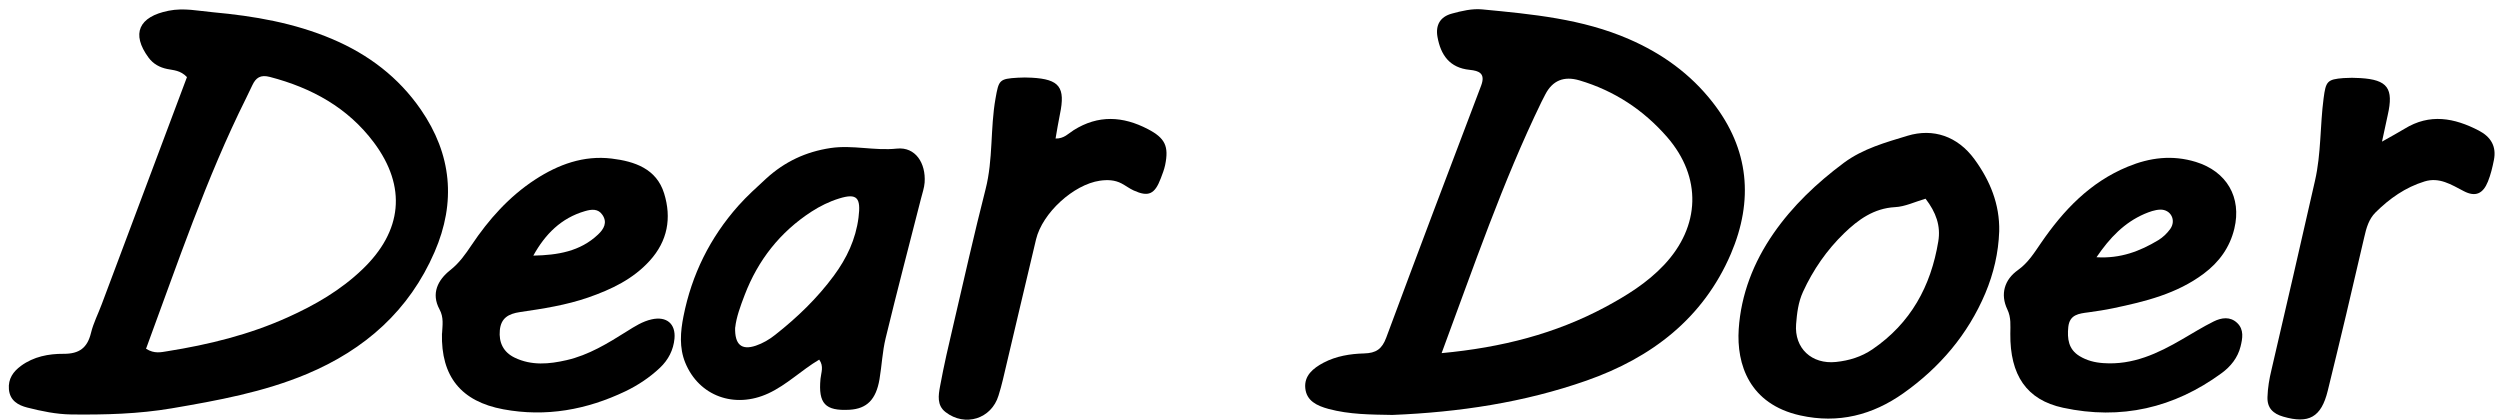
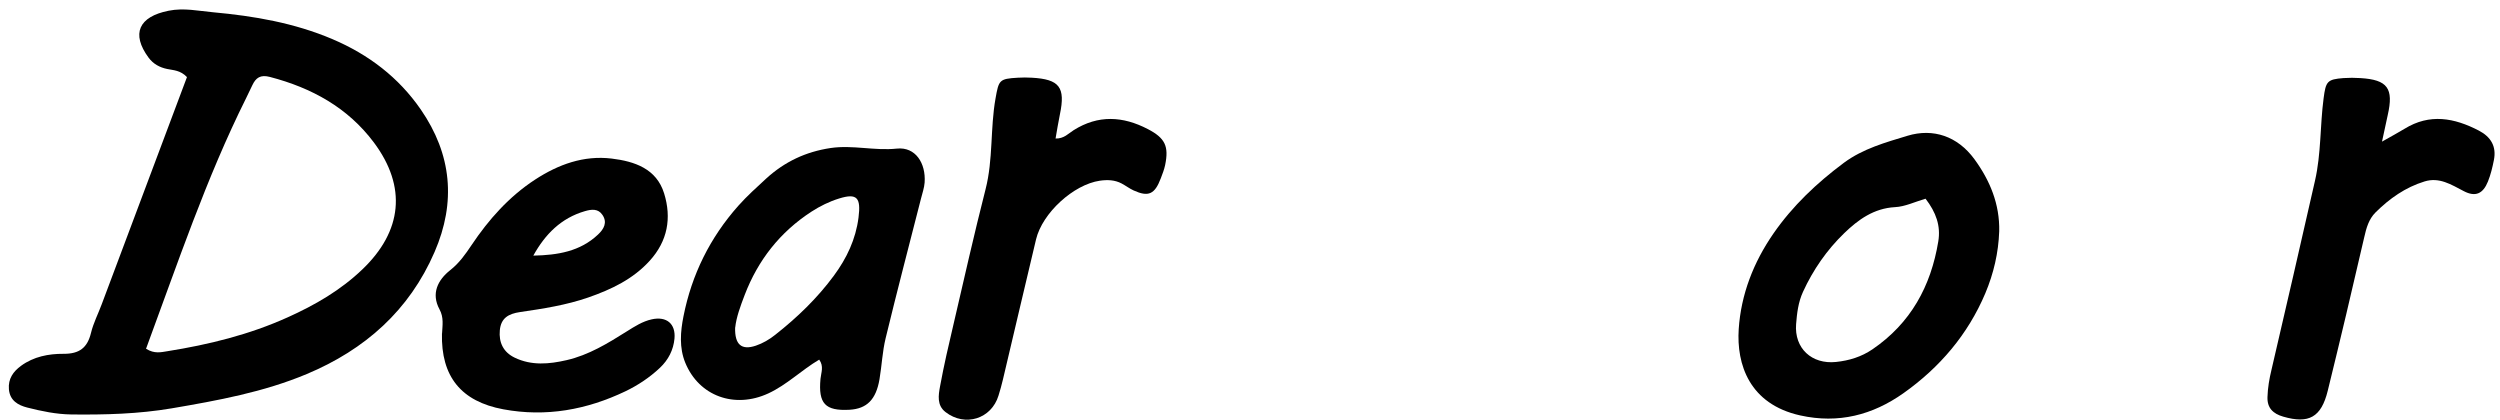
<svg xmlns="http://www.w3.org/2000/svg" viewBox="0 0 260.94 43.82" data-name="Calque 1" id="Calque_1">
  <path d="M19.52,8.05c-.7-.73-1.41-.71-2.07-.85-.78-.16-1.45-.52-1.94-1.18-1.84-2.5-1.03-4.28,2.09-4.9,1.59-.32,3.11.02,4.64.16,4.27.39,8.48,1.11,12.47,2.81,3.76,1.6,6.89,3.98,9.21,7.34,3.23,4.68,3.7,9.66,1.44,14.87-2.64,6.1-7.26,10.19-13.34,12.74-4.51,1.89-9.29,2.76-14.09,3.58-3.48.59-6.97.68-10.48.64-1.58-.02-3.1-.34-4.6-.72-.95-.24-1.82-.72-1.92-1.91-.09-1.1.45-1.85,1.27-2.45,1.31-.96,2.88-1.26,4.43-1.25,1.66.01,2.49-.63,2.87-2.19.25-1.03.75-1.99,1.12-2.99,2.96-7.87,5.91-15.75,8.89-23.69ZM15.26,36.41c.86.54,1.56.35,2.2.25,4.33-.69,8.57-1.73,12.57-3.54,2.85-1.28,5.53-2.83,7.8-5.01,4.17-3.99,4.64-8.62,1.2-13.23-2.72-3.64-6.49-5.71-10.86-6.85-.98-.26-1.47.08-1.84.88-.2.44-.41.87-.63,1.31-4.19,8.4-7.16,17.28-10.46,26.19Z" />
-   <path d="M145.33,43.31c-2.25-.04-4.48-.04-6.67-.63-1.21-.33-2.29-.84-2.42-2.16-.13-1.31.81-2.08,1.9-2.66,1.33-.7,2.79-.93,4.23-.97,1.26-.03,1.88-.46,2.32-1.65,3.26-8.78,6.57-17.54,9.9-26.29.49-1.29-.21-1.56-1.19-1.66-2.1-.21-3.02-1.55-3.36-3.43-.22-1.23.27-2.11,1.5-2.44,1.02-.28,2.13-.54,3.16-.44,5.22.5,10.45.98,15.34,3.11,3.45,1.5,6.4,3.62,8.72,6.59,3.83,4.9,4.28,10.25,1.9,15.82-2.89,6.73-8.27,10.84-15.05,13.22-6.55,2.3-13.35,3.31-20.27,3.59ZM150.46,36.86c6.31-.59,11.89-2.03,17.09-4.81,2.23-1.2,4.37-2.52,6.13-4.39,3.81-4.04,3.96-9.16.34-13.34-2.47-2.84-5.52-4.85-9.16-5.93q-2.44-.72-3.57,1.47c-.13.26-.27.51-.4.78-4.06,8.37-7.05,17.15-10.42,26.22Z" />
  <path d="M208.67,24.14c-.08,2.25-.58,4.4-1.45,6.47-1.82,4.31-4.77,7.76-8.56,10.44-3.2,2.26-6.76,3.2-10.76,2.31-5.31-1.18-6.66-5.33-6.42-9.01.24-3.62,1.54-6.96,3.62-9.97,2.01-2.9,4.53-5.28,7.36-7.39,2-1.48,4.37-2.13,6.64-2.82,2.68-.81,5.22.05,6.97,2.43,1.64,2.24,2.66,4.71,2.6,7.54ZM200.98,20.74c-1.15.34-2.15.83-3.18.88-2.22.12-3.85,1.31-5.31,2.72-1.81,1.75-3.24,3.81-4.3,6.12-.5,1.09-.63,2.24-.72,3.37-.2,2.52,1.63,4.22,4.17,3.95,1.35-.14,2.64-.53,3.8-1.32,4-2.73,6.1-6.59,6.87-11.26.27-1.62-.23-3.03-1.33-4.46Z" />
  <path d="M85.5,37.54c-1.83,1.08-3.36,2.62-5.3,3.52-3.52,1.63-7.24.29-8.67-3.19-.65-1.58-.51-3.25-.19-4.86.86-4.35,2.77-8.21,5.73-11.54.9-1.01,1.91-1.92,2.91-2.84,1.91-1.74,4.11-2.79,6.72-3.18,2.32-.34,4.58.31,6.92.06,1.93-.2,3.03,1.52,2.89,3.54-.04.56-.24,1.12-.38,1.68-1.24,4.86-2.51,9.7-3.69,14.57-.34,1.4-.4,2.86-.64,4.28-.36,2.13-1.32,3.08-3.12,3.19-2.55.14-3.28-.64-3.04-3.23.06-.64.38-1.3-.14-2.01ZM76.73,34.18c-.05,1.8.67,2.4,2.16,1.9.72-.24,1.42-.65,2.02-1.13,2.3-1.81,4.39-3.82,6.13-6.18,1.34-1.82,2.28-3.79,2.57-6.07.26-2.05-.14-2.57-2.03-1.98-1.01.31-2,.8-2.88,1.37-3.28,2.13-5.58,5.06-6.97,8.69-.45,1.17-.88,2.35-.99,3.4Z" />
  <path d="M46.14,34.81c.04-.86.2-1.67-.27-2.53-.89-1.65-.17-3.06,1.12-4.08.95-.75,1.58-1.65,2.23-2.62,1.79-2.67,3.91-5.06,6.64-6.84,2.43-1.58,5.06-2.54,7.98-2.19,2.39.29,4.68,1.05,5.48,3.64.79,2.56.37,4.96-1.5,7.02-1.75,1.93-4.01,3-6.42,3.84-2.31.8-4.71,1.17-7.11,1.52-1.23.18-2,.63-2.12,1.9-.12,1.28.37,2.29,1.55,2.86,1.76.85,3.6.68,5.42.26,2.31-.53,4.31-1.76,6.28-3,.83-.52,1.65-1.05,2.61-1.26,1.54-.34,2.51.46,2.37,2.01-.11,1.18-.63,2.21-1.52,3.05-1.07,1.01-2.29,1.82-3.6,2.45-4.04,1.93-8.28,2.71-12.75,1.88-4.4-.82-6.51-3.42-6.4-7.92ZM55.68,26.68c2.52-.05,4.87-.43,6.74-2.2.61-.57,1-1.26.46-2.05-.44-.66-1.12-.6-1.83-.39-2.47.72-4.13,2.38-5.38,4.63Z" />
-   <path d="M209.83,34.83c0-.85.1-1.67-.31-2.53-.76-1.59-.31-3.11,1.1-4.11,1.08-.77,1.71-1.81,2.42-2.84,2.34-3.41,5.11-6.33,9.04-7.95,2.32-.96,4.66-1.25,7.11-.5,3.22.99,4.81,3.69,4.02,6.97-.47,1.95-1.58,3.49-3.2,4.7-2.81,2.1-6.1,2.9-9.44,3.6-.85.18-1.72.31-2.59.43-.99.13-1.96.22-2.1,1.53-.12,1.23.01,2.33,1.18,3.04.76.46,1.58.67,2.48.73,3.08.22,5.69-1.01,8.23-2.49,1.09-.63,2.16-1.3,3.29-1.86.81-.4,1.72-.54,2.45.16.73.69.56,1.62.35,2.46-.29,1.16-1.02,2.08-1.98,2.78-4.97,3.64-10.51,4.91-16.54,3.61-3.82-.82-5.55-3.41-5.51-7.73ZM218.84,26.85c2.5.15,4.52-.63,6.43-1.78.48-.29.92-.71,1.25-1.17.65-.91.06-2.05-1.05-2.02-.56.02-1.13.23-1.65.45-2.09.91-3.6,2.47-4.99,4.51Z" />
  <path d="M110.18,14.46c.88.02,1.34-.53,1.88-.87,2.57-1.62,5.14-1.47,7.74-.12,1.81.94,2.22,1.79,1.81,3.77-.1.47-.28.92-.45,1.37-.63,1.67-1.29,1.97-2.83,1.27-.44-.2-.83-.5-1.26-.73-.72-.38-1.49-.4-2.27-.29-2.75.4-6,3.37-6.66,6.12-1.17,4.88-2.3,9.76-3.46,14.64-.13.56-.29,1.12-.46,1.67-.74,2.43-3.49,3.3-5.53,1.72-.92-.71-.74-1.76-.57-2.69.4-2.18.9-4.34,1.41-6.5,1.09-4.69,2.15-9.4,3.34-14.07.8-3.12.48-6.34,1.04-9.48.34-1.91.38-2.05,2.33-2.16.48-.03.97-.03,1.46,0,2.89.16,3.52,1,2.93,3.82-.17.82-.3,1.65-.45,2.5Z" />
  <path d="M248.61,14.79c1.05-.6,1.72-.95,2.37-1.35,2.63-1.62,5.19-1.14,7.75.19,1.27.66,1.86,1.67,1.57,3.09-.15.75-.33,1.51-.62,2.23-.51,1.27-1.3,1.64-2.52,1-1.31-.68-2.55-1.49-4.1-1.01-1.99.61-3.65,1.78-5.11,3.23-.71.71-.96,1.62-1.18,2.59-1.23,5.35-2.5,10.7-3.81,16.03-.68,2.77-1.98,3.47-4.64,2.7-1.07-.31-1.69-.9-1.65-2.05.03-.97.19-1.9.42-2.85,1.54-6.57,3.04-13.15,4.54-19.73.65-2.83.52-5.75.9-8.61.23-1.75.37-1.97,2.08-2.1.58-.04,1.17-.04,1.75,0,2.85.17,3.5,1.07,2.86,3.87-.17.74-.32,1.49-.6,2.78Z" />
</svg>